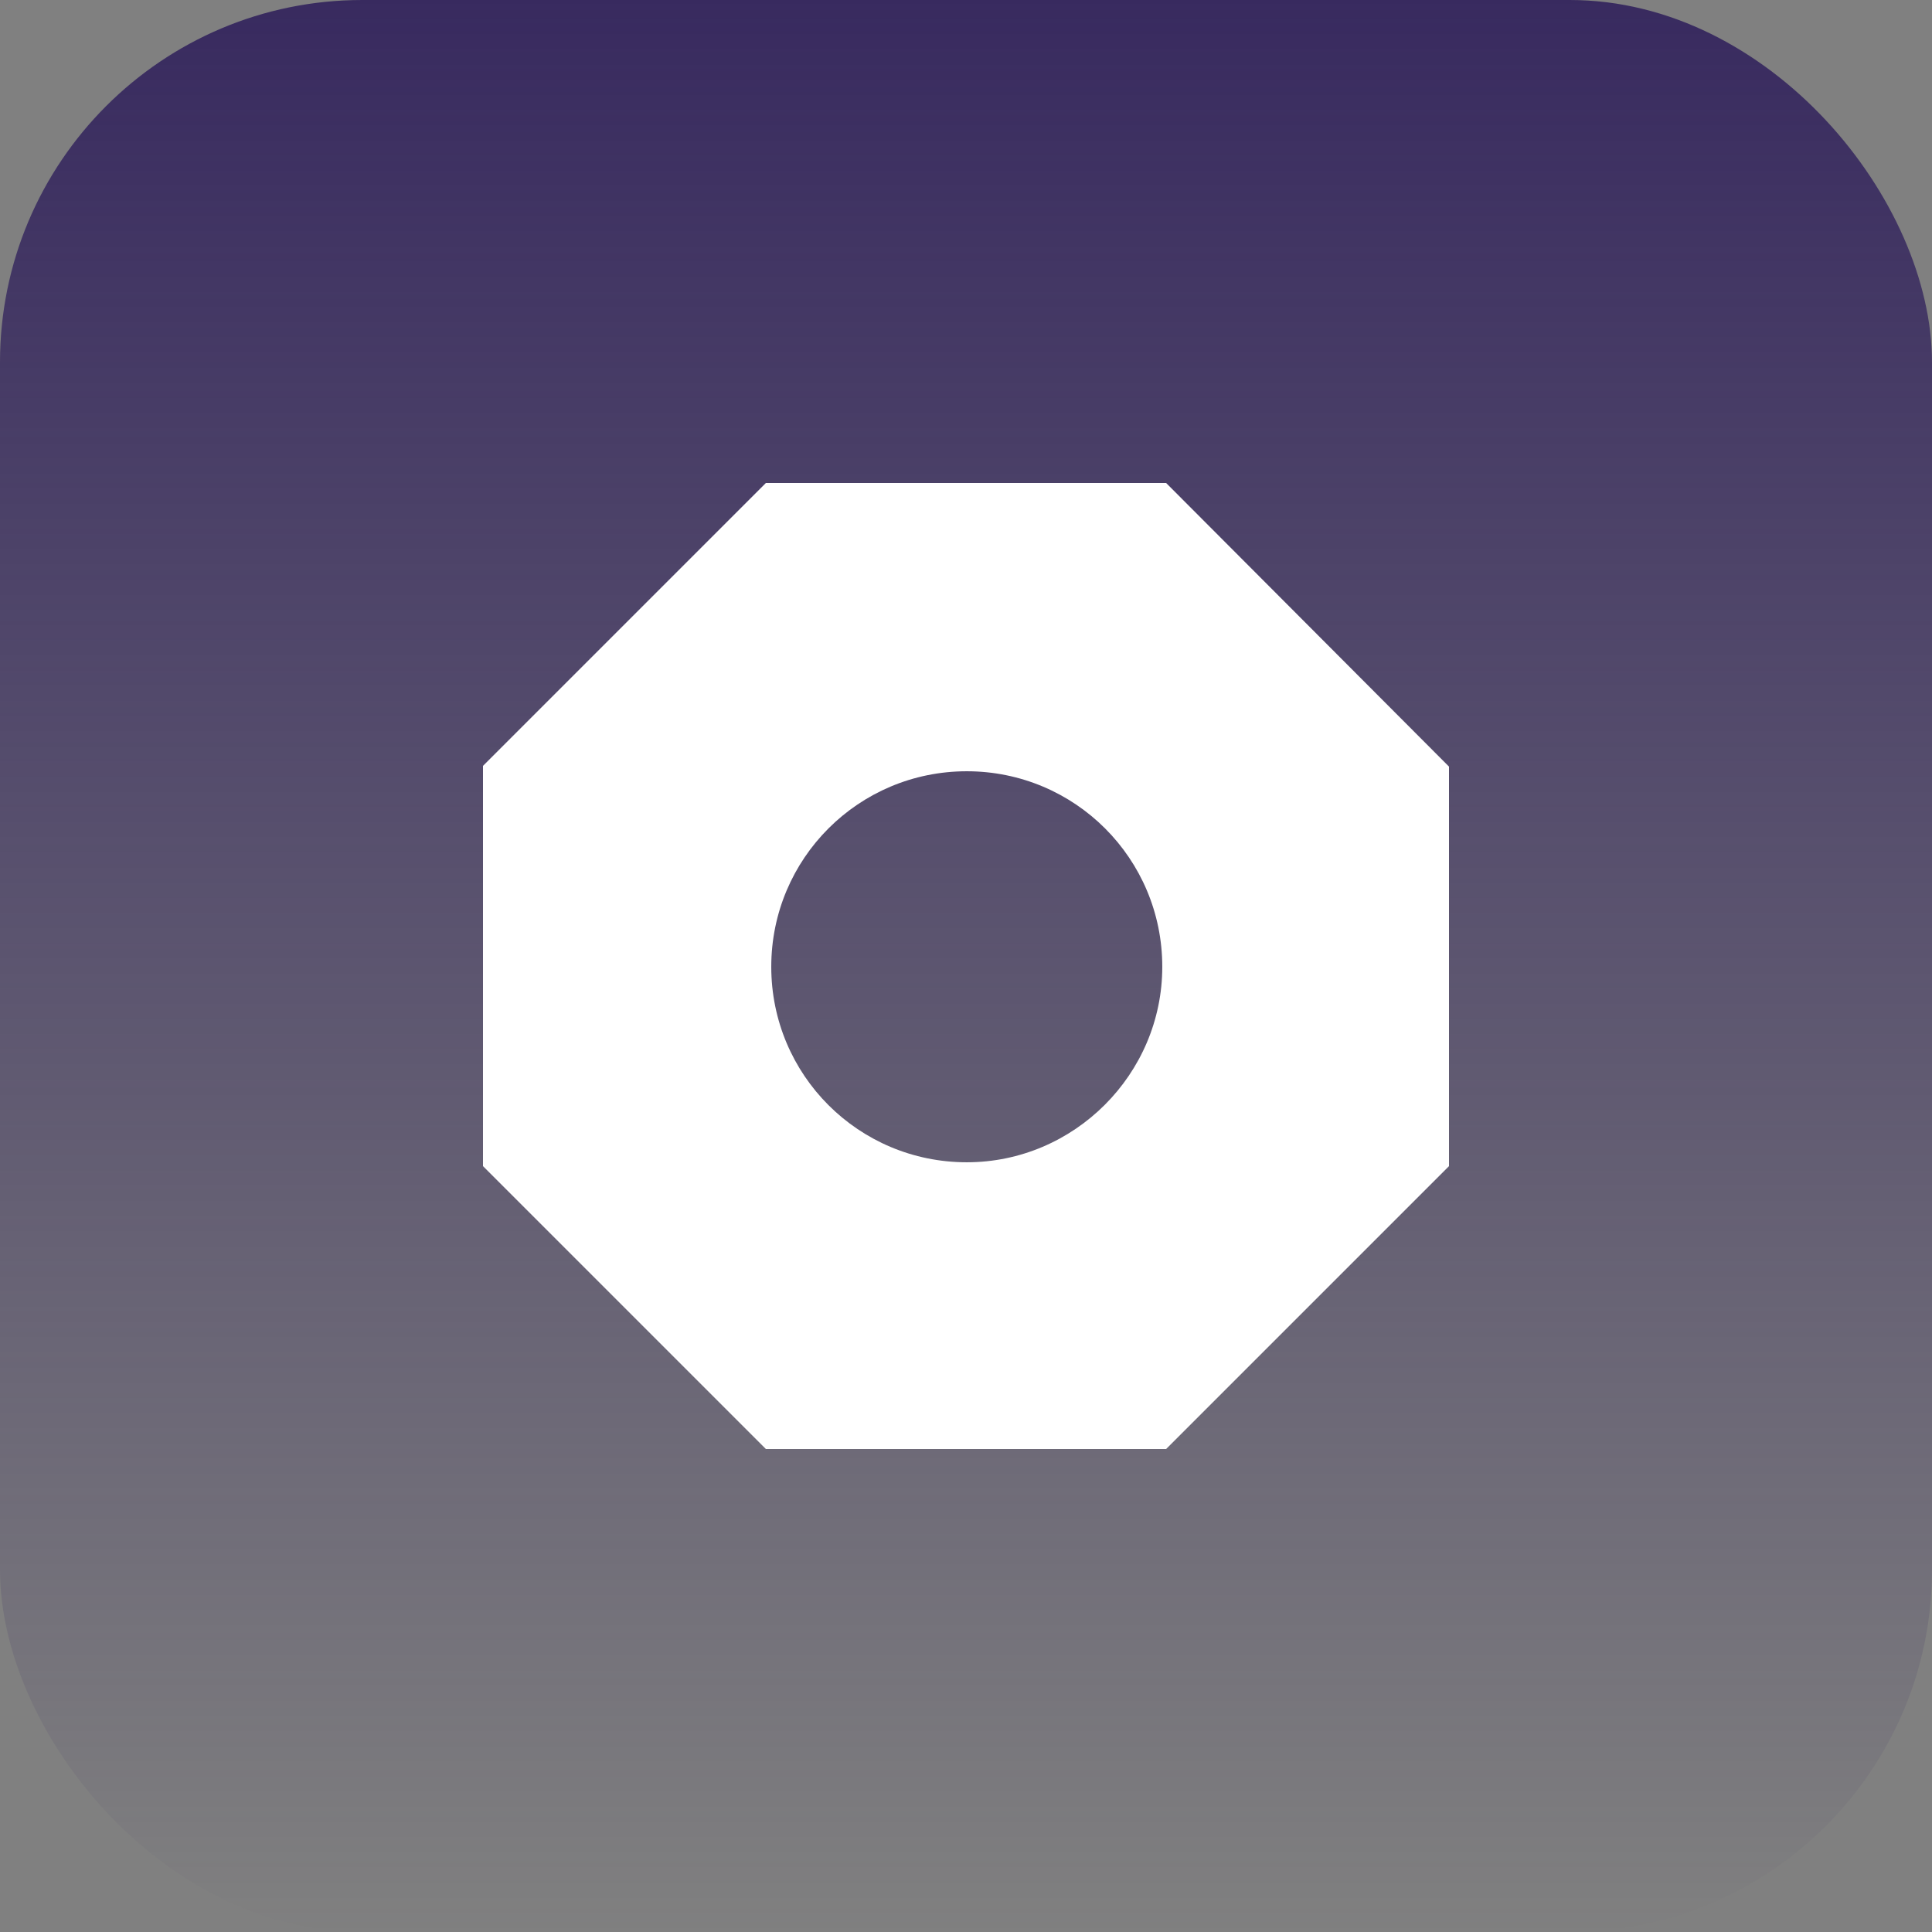
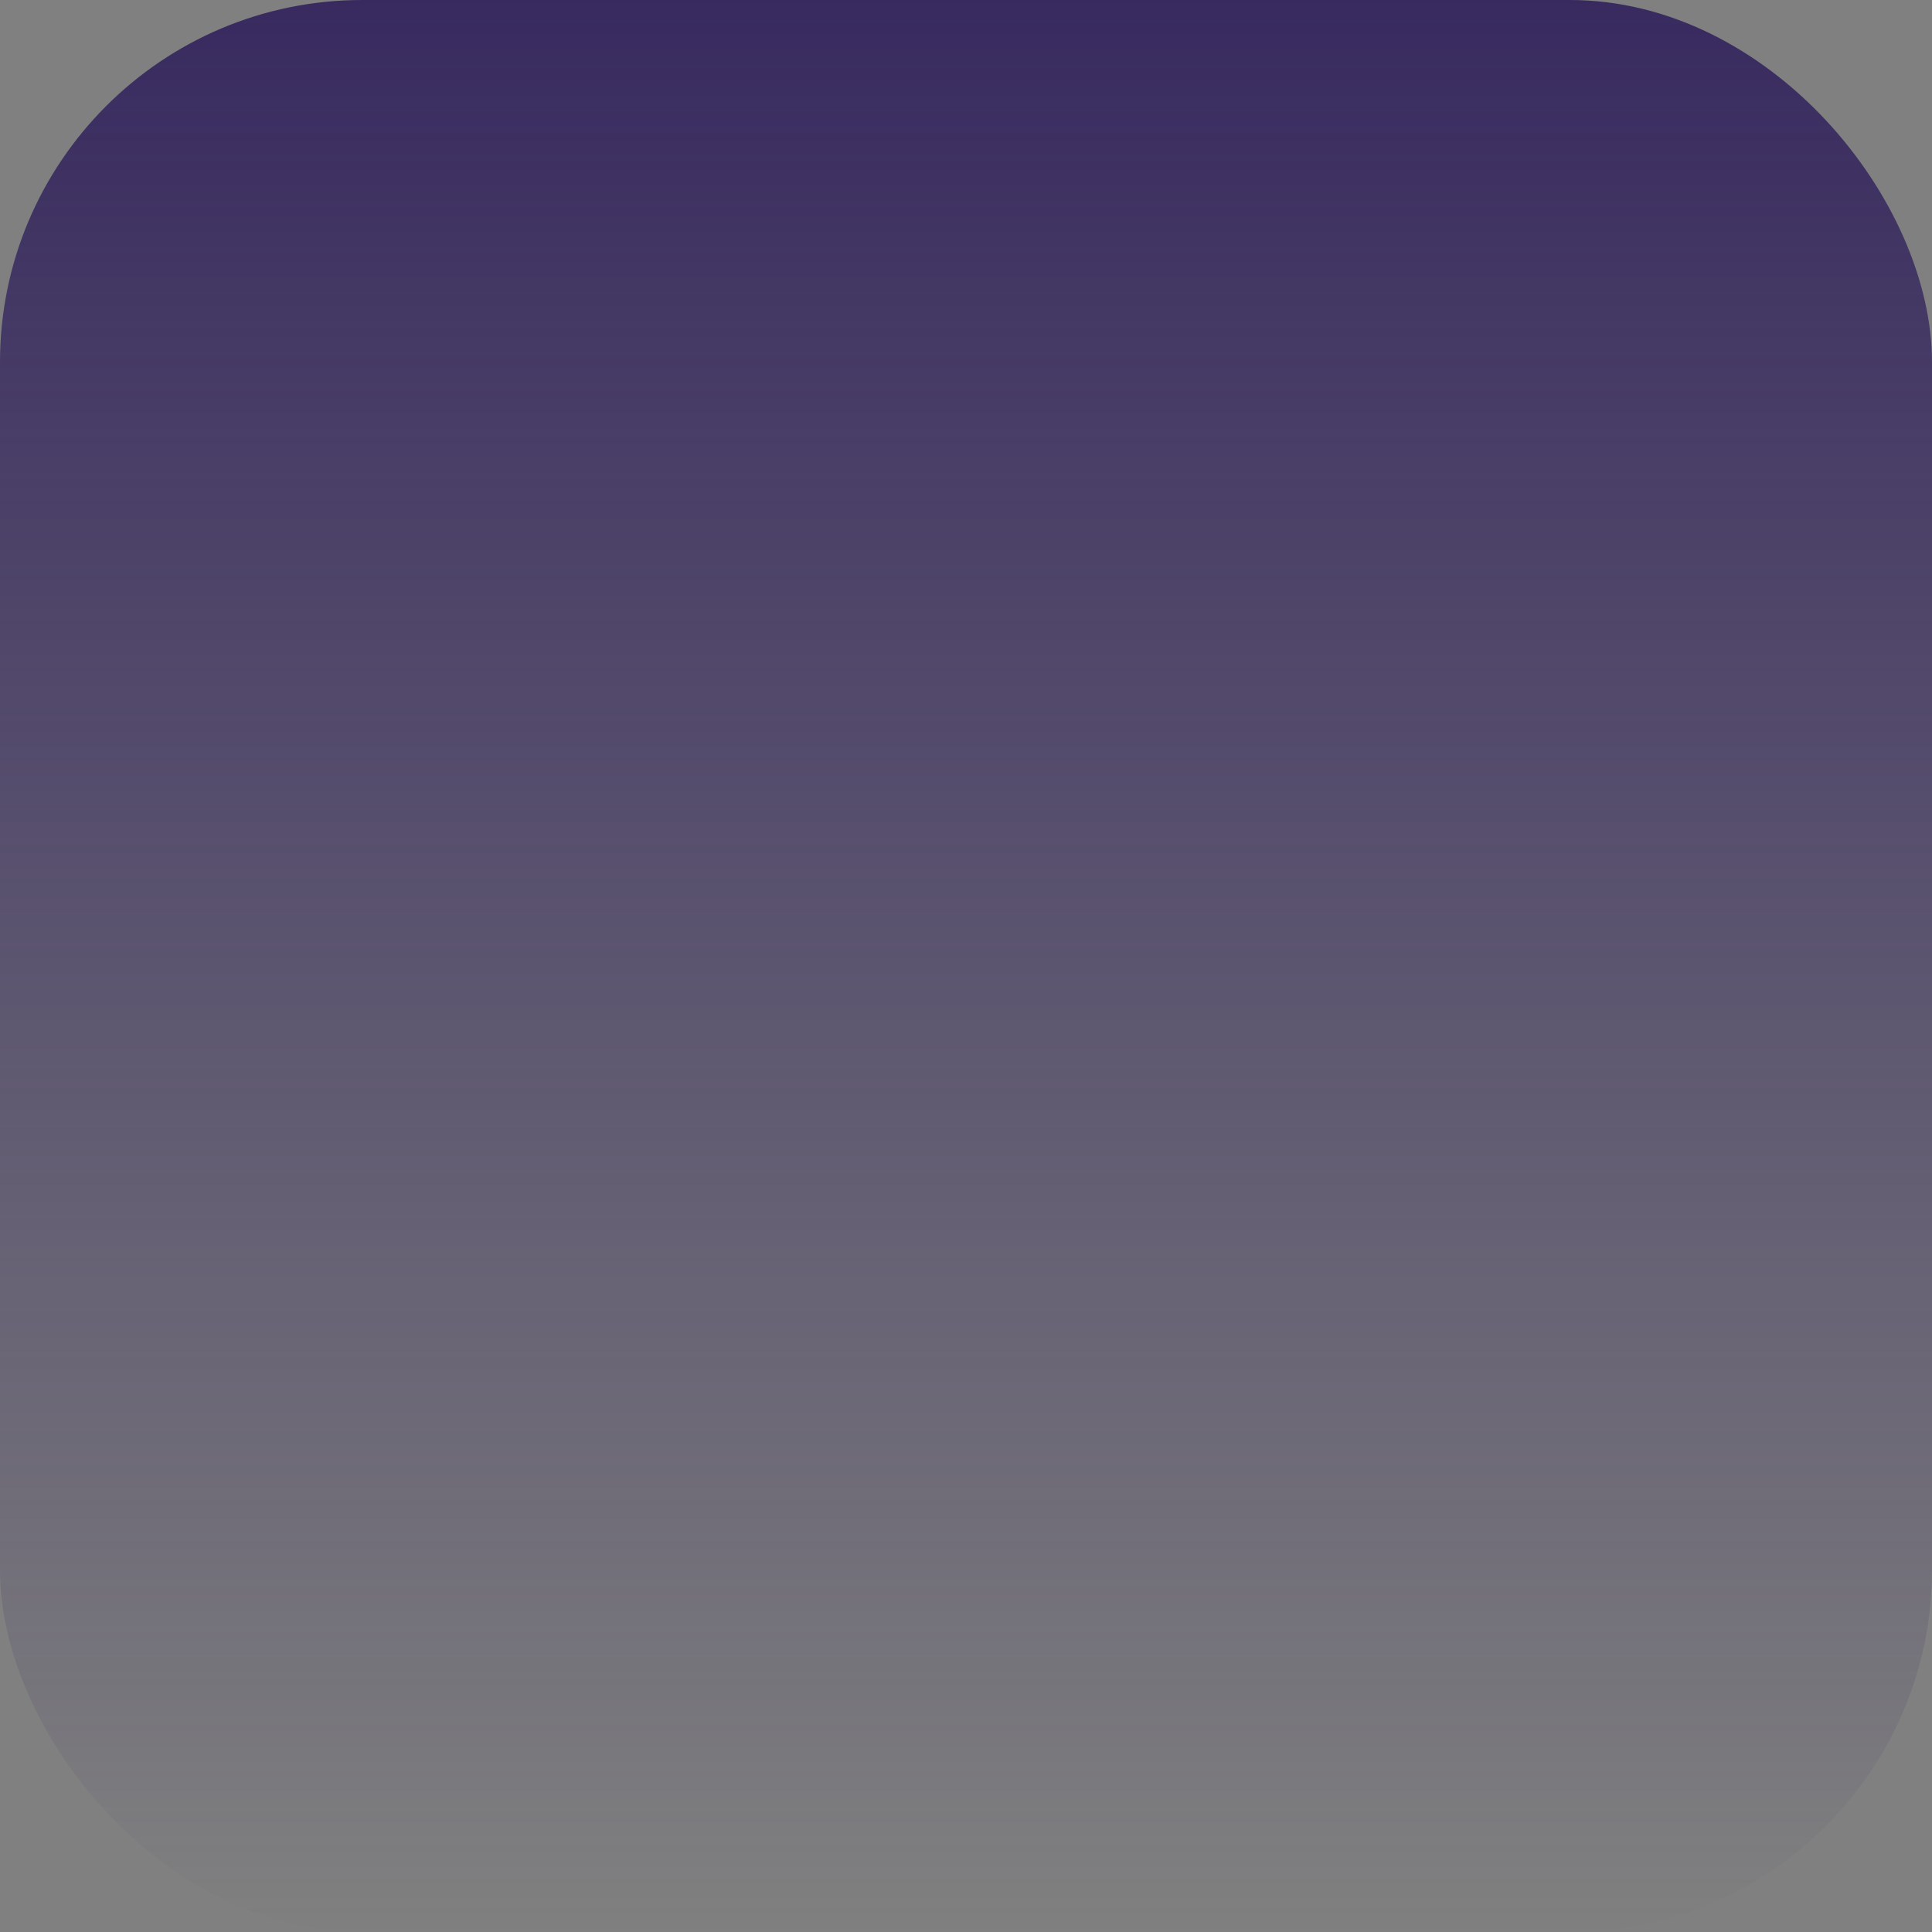
<svg xmlns="http://www.w3.org/2000/svg" width="64" height="64" viewBox="0 0 64 64" fill="none">
  <rect x="0" y="0" width="64" height="64" fill="#808080" stroke="none" />
  <rect width="64" height="64" rx="12" fill="url(#paint0_linear_248_2500)" />
-   <path d="M38.63 16H25.37L16 25.37V38.63L25.37 48H38.63L48 38.63V25.395L38.63 16ZM32.026 38.502C28.442 38.502 25.549 35.61 25.549 32.026C25.549 28.442 28.442 25.549 32.026 25.549C35.61 25.549 38.502 28.442 38.502 32.026C38.502 35.584 35.584 38.502 32.026 38.502Z" fill="white" />
  <defs>
    <linearGradient id="paint0_linear_248_2500" x1="32" y1="64" x2="32" y2="0" gradientUnits="userSpaceOnUse">
      <stop stop-color="#382A5F" stop-opacity="0" />
      <stop offset="1" stop-color="#382A5F" />
    </linearGradient>
  </defs>
</svg>